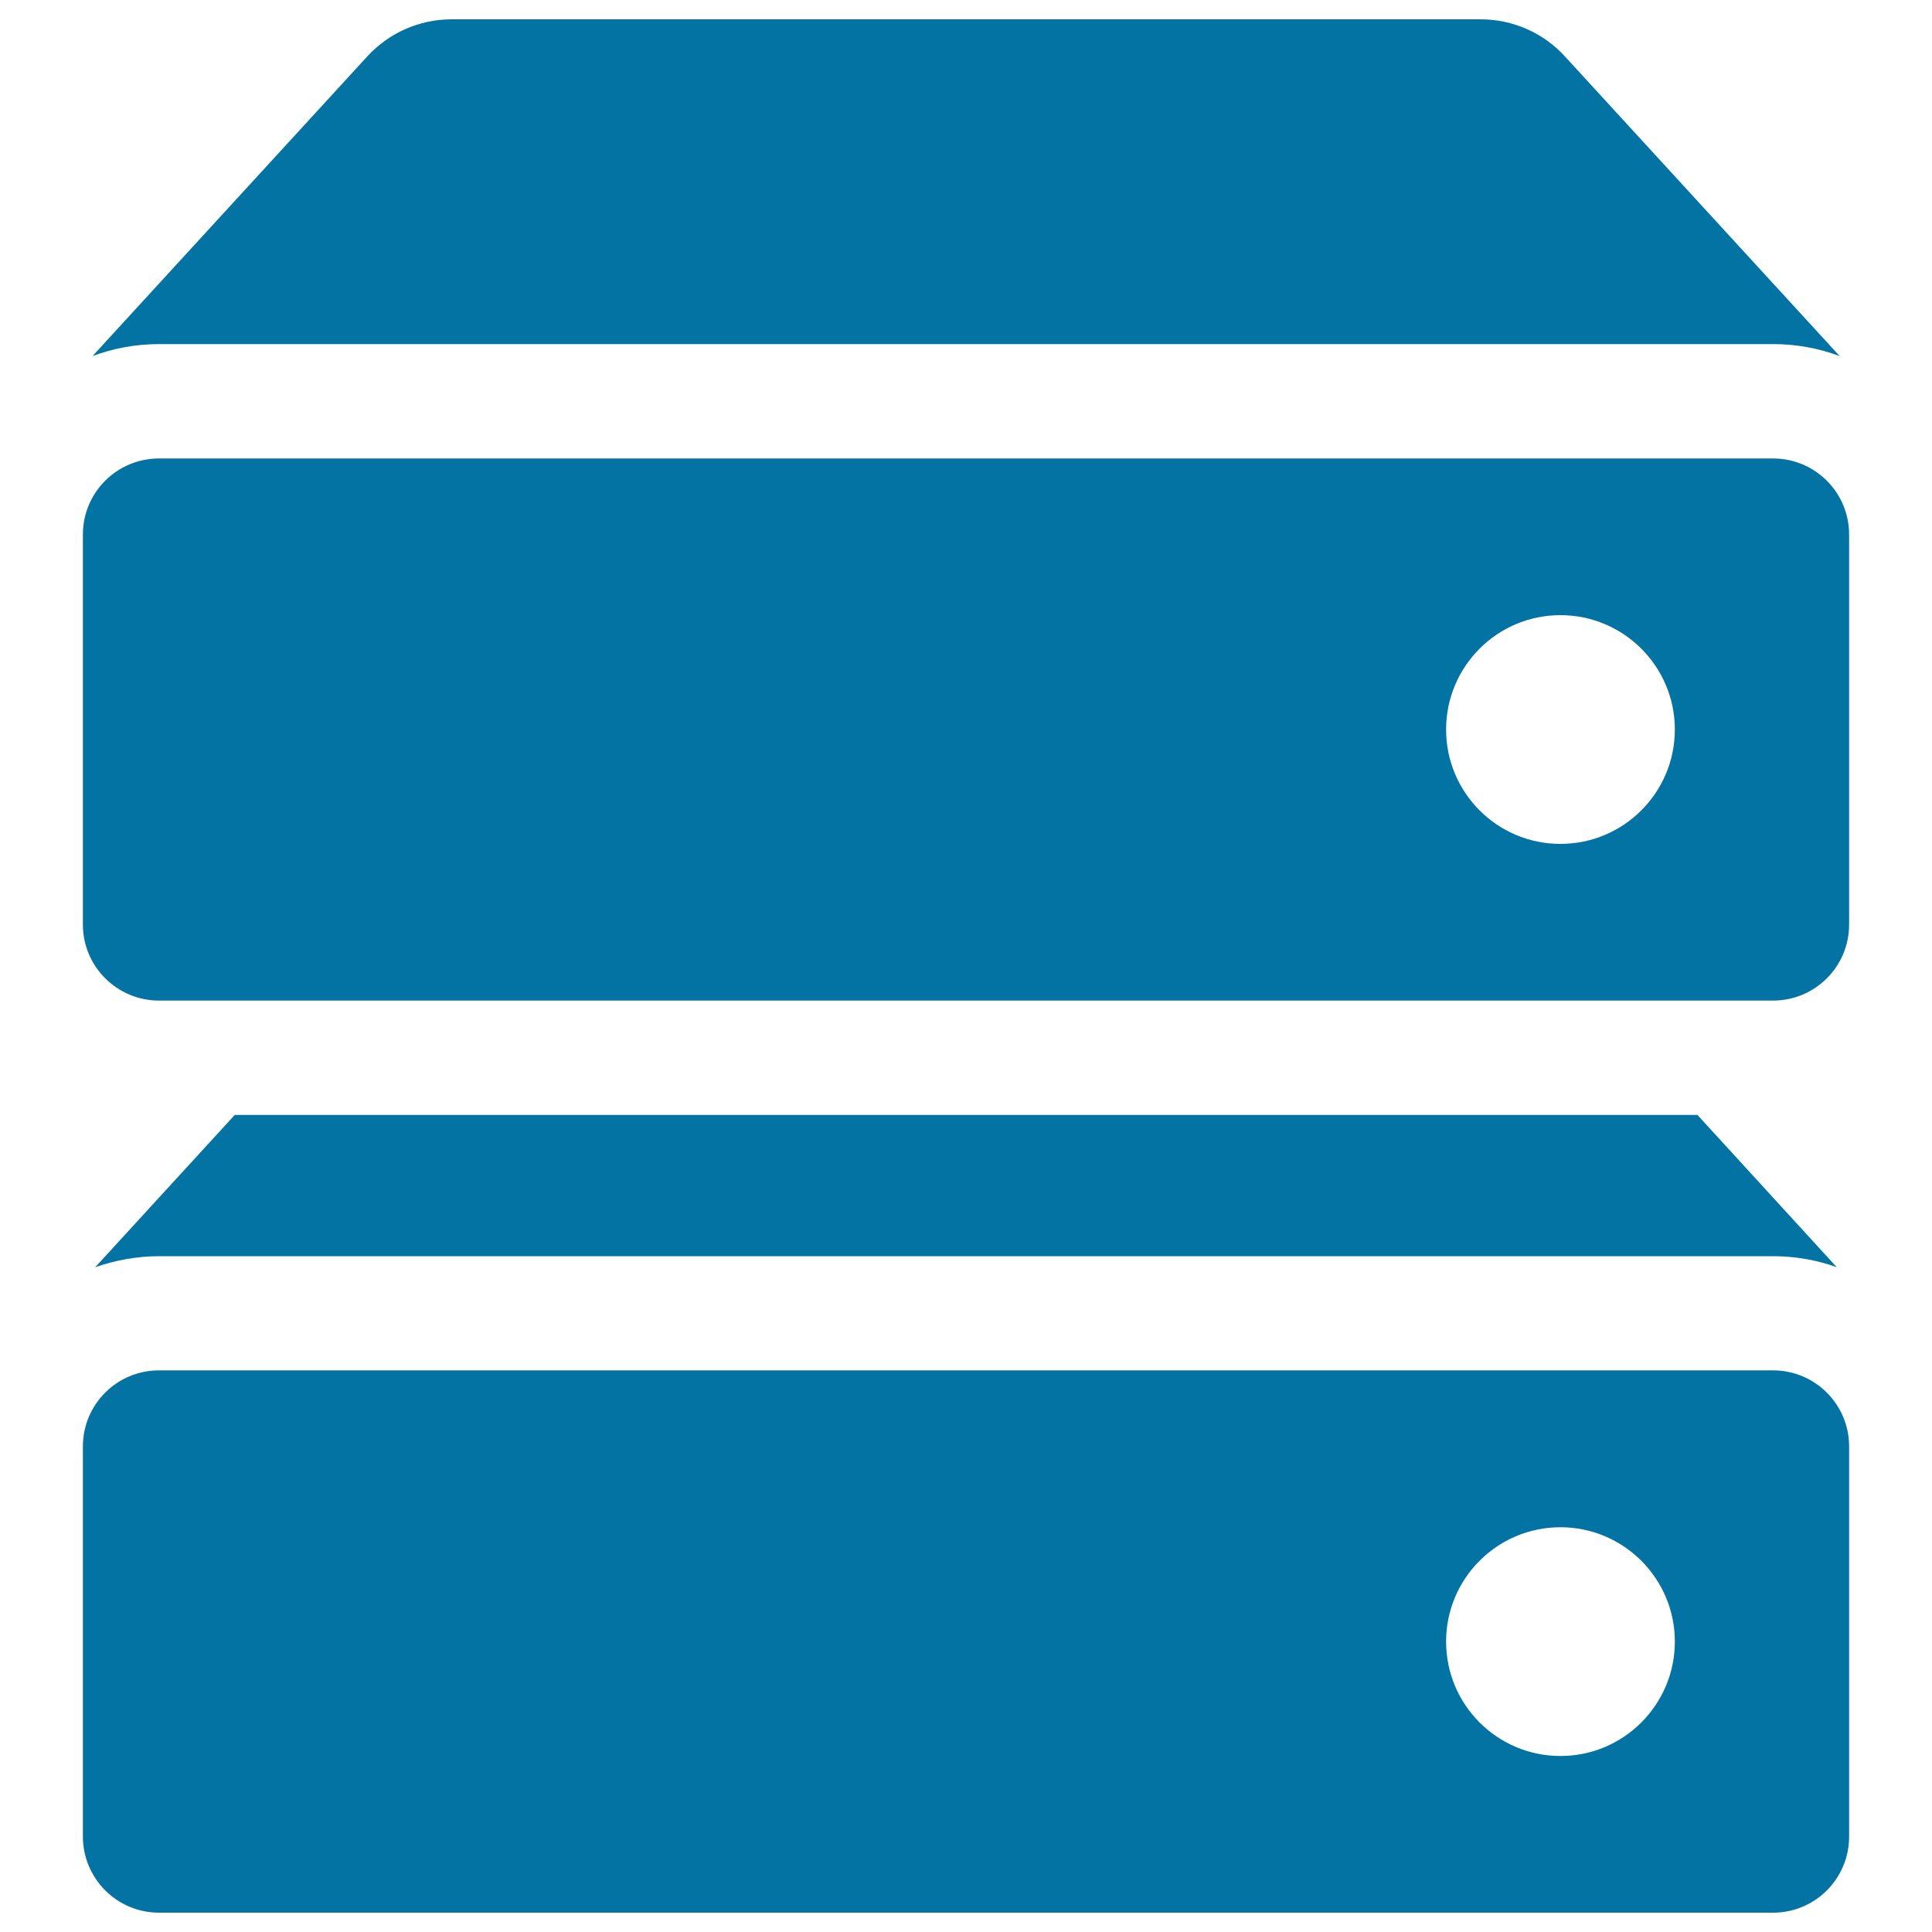
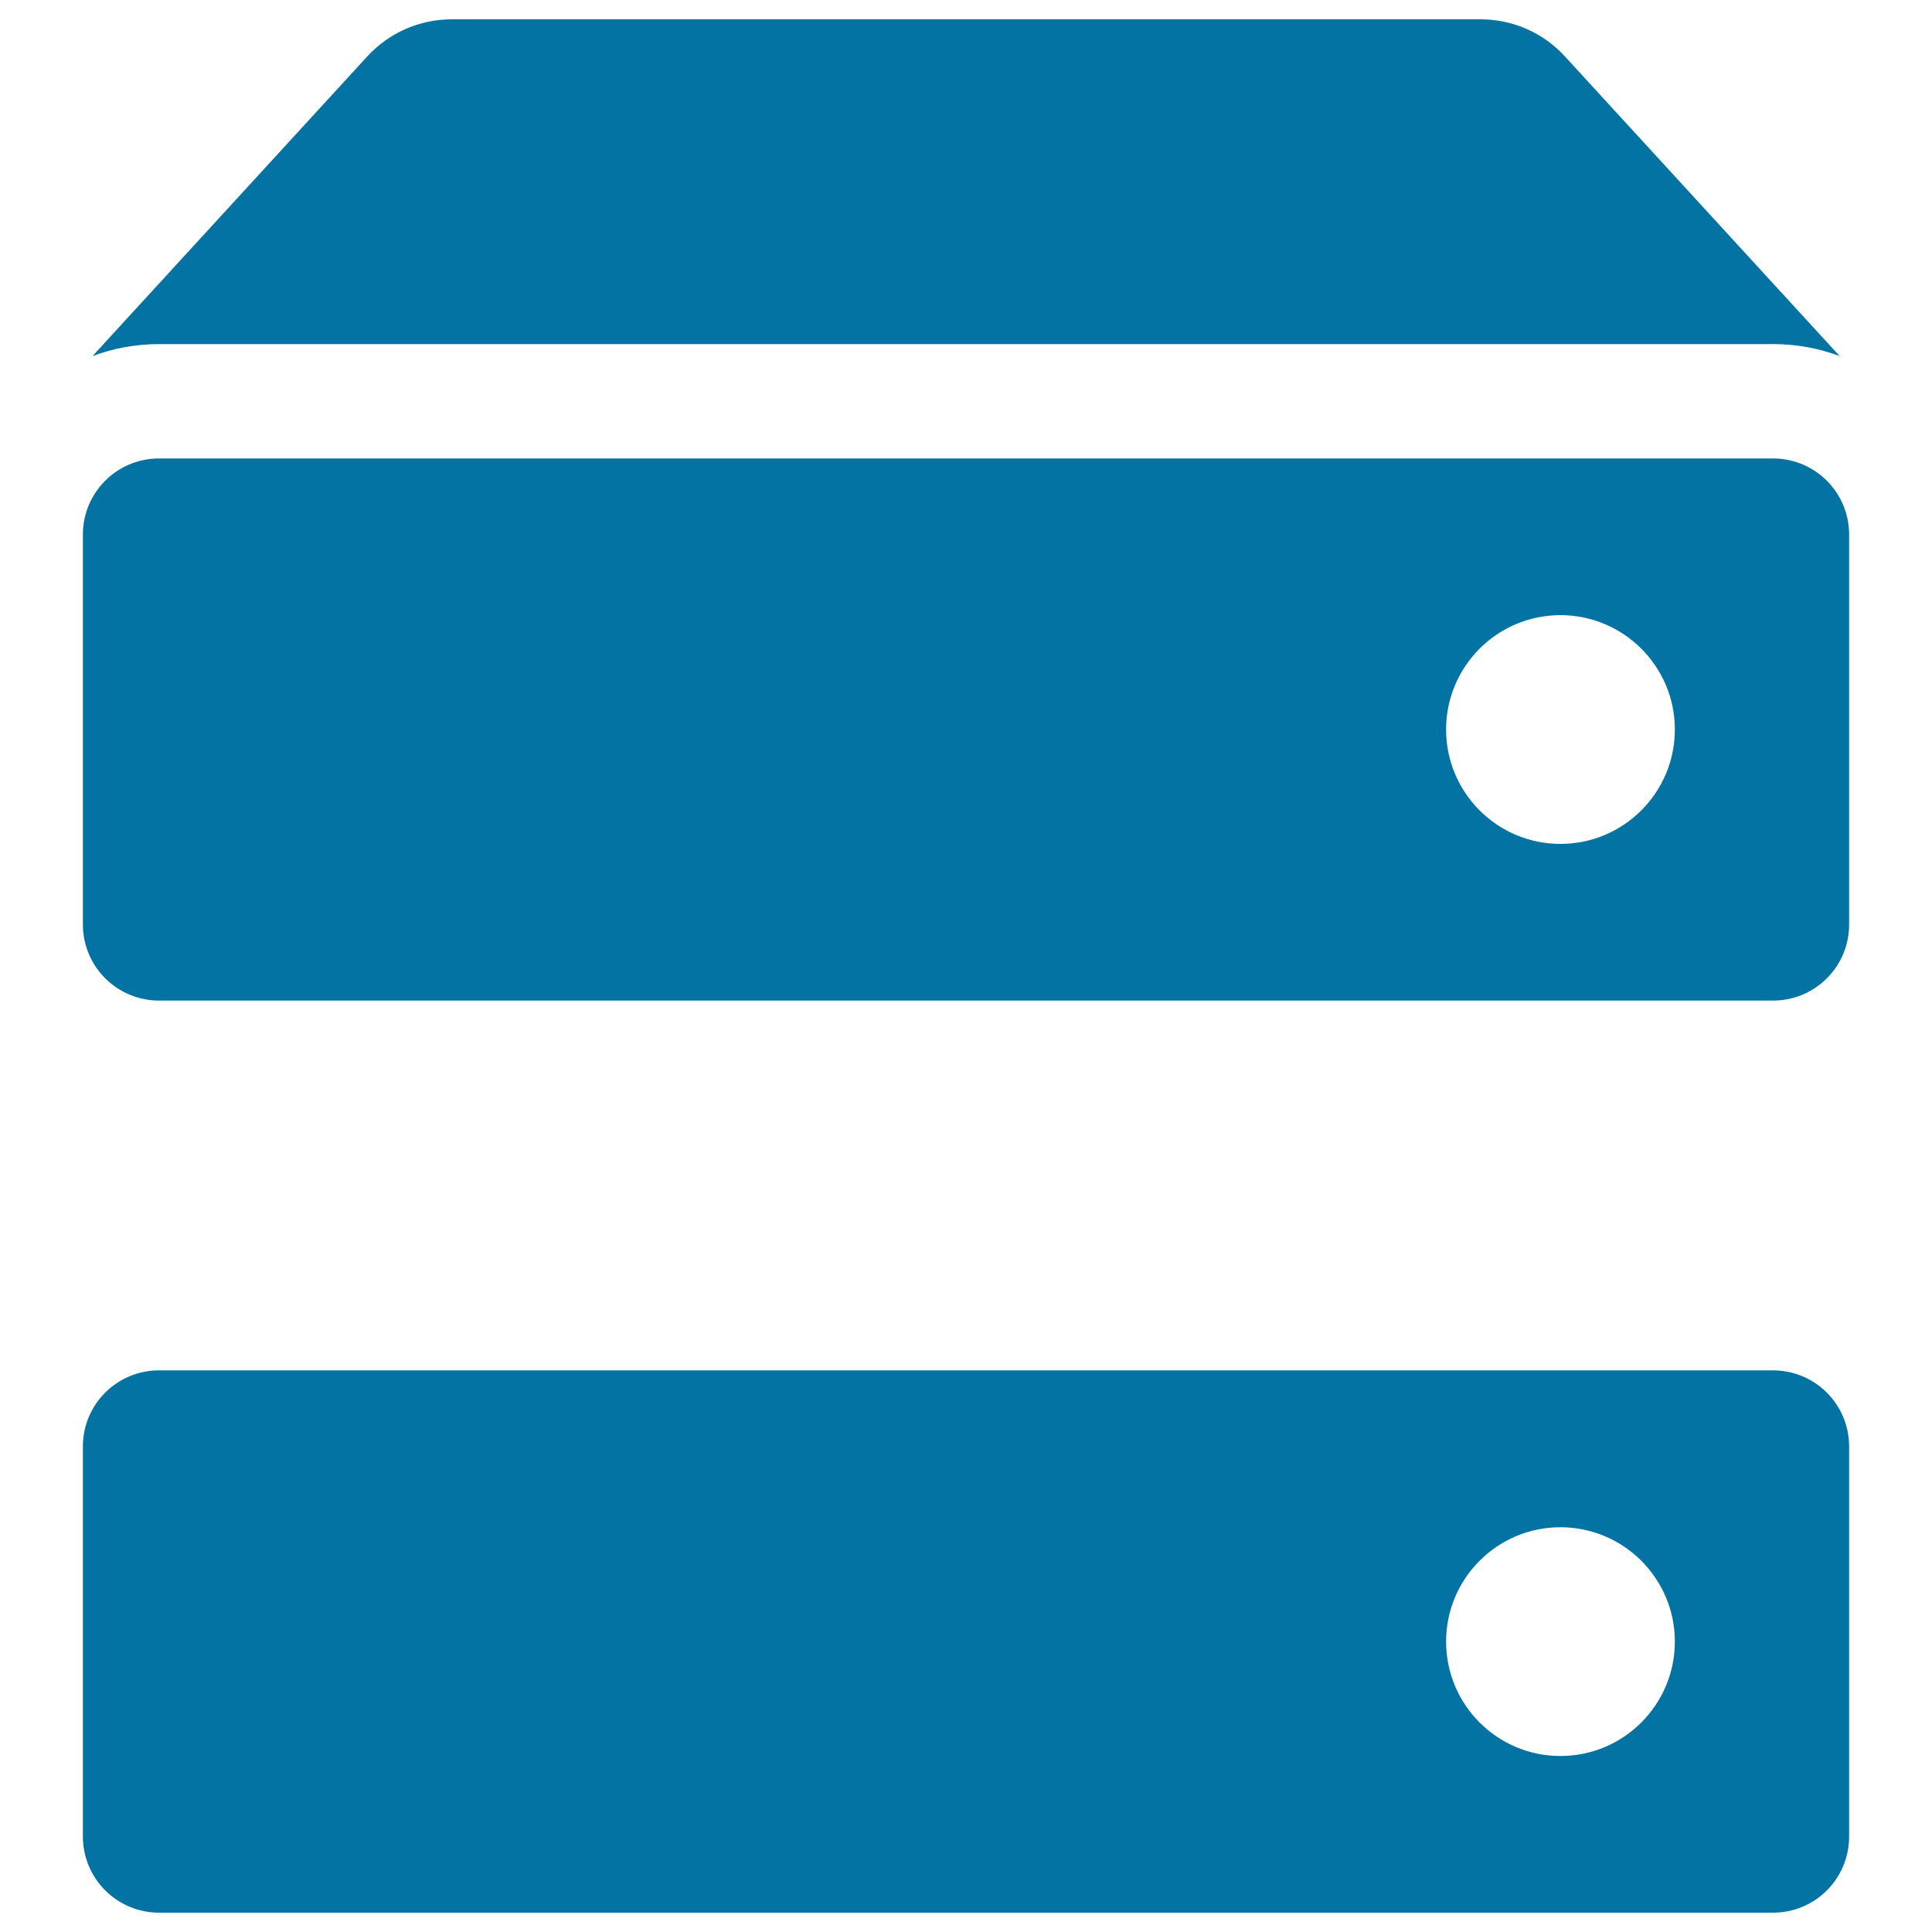
<svg xmlns="http://www.w3.org/2000/svg" viewBox="0 0 1000 1000" style="fill:#0273a2">
  <title>Two Filled Hard Disks Stack SVG icon</title>
  <g>
-     <path d="M121.5,577.1l-72.2,78.8c10.4-3.6,21.5-5.7,33-5.7h835.4c11.6,0,22.7,2,33,5.7l-72.1-78.8L121.5,577.1L121.5,577.1z" />
    <path d="M82.3,990h835.4c21.8,0,39.4-17.6,39.4-39.4V748.7c0-21.8-17.6-39.4-39.4-39.4H82.3c-21.8,0-39.4,17.6-39.4,39.4v201.8C42.9,972.4,60.6,990,82.3,990z M807.7,790.5c32.6,0,59.2,26.5,59.2,59.2c0,32.6-26.5,59.2-59.2,59.2s-59.2-26.5-59.2-59.2C748.5,817,775,790.5,807.7,790.5z" />
    <path d="M917.8,178.1c12.1,0,23.7,2.2,34.4,6.2L810,29.2C798.9,17,783,10,766.4,10H500H233.7c-16.6,0-32.4,7-43.6,19.2L47.9,184.3c10.7-4,22.3-6.2,34.4-6.2H917.8z" />
    <path d="M82.3,517.9h93.4h648.7h93.3c21.8,0,39.4-17.6,39.4-39.4V276.7c0-21.8-17.6-39.4-39.4-39.4H82.3c-21.8,0-39.4,17.6-39.4,39.4v201.8C42.9,500.3,60.6,517.9,82.3,517.9z M807.7,318.4c32.6,0,59.2,26.5,59.2,59.2c0,32.6-26.5,59.2-59.2,59.2s-59.2-26.5-59.2-59.2C748.5,344.9,775,318.4,807.7,318.4z" />
  </g>
</svg>